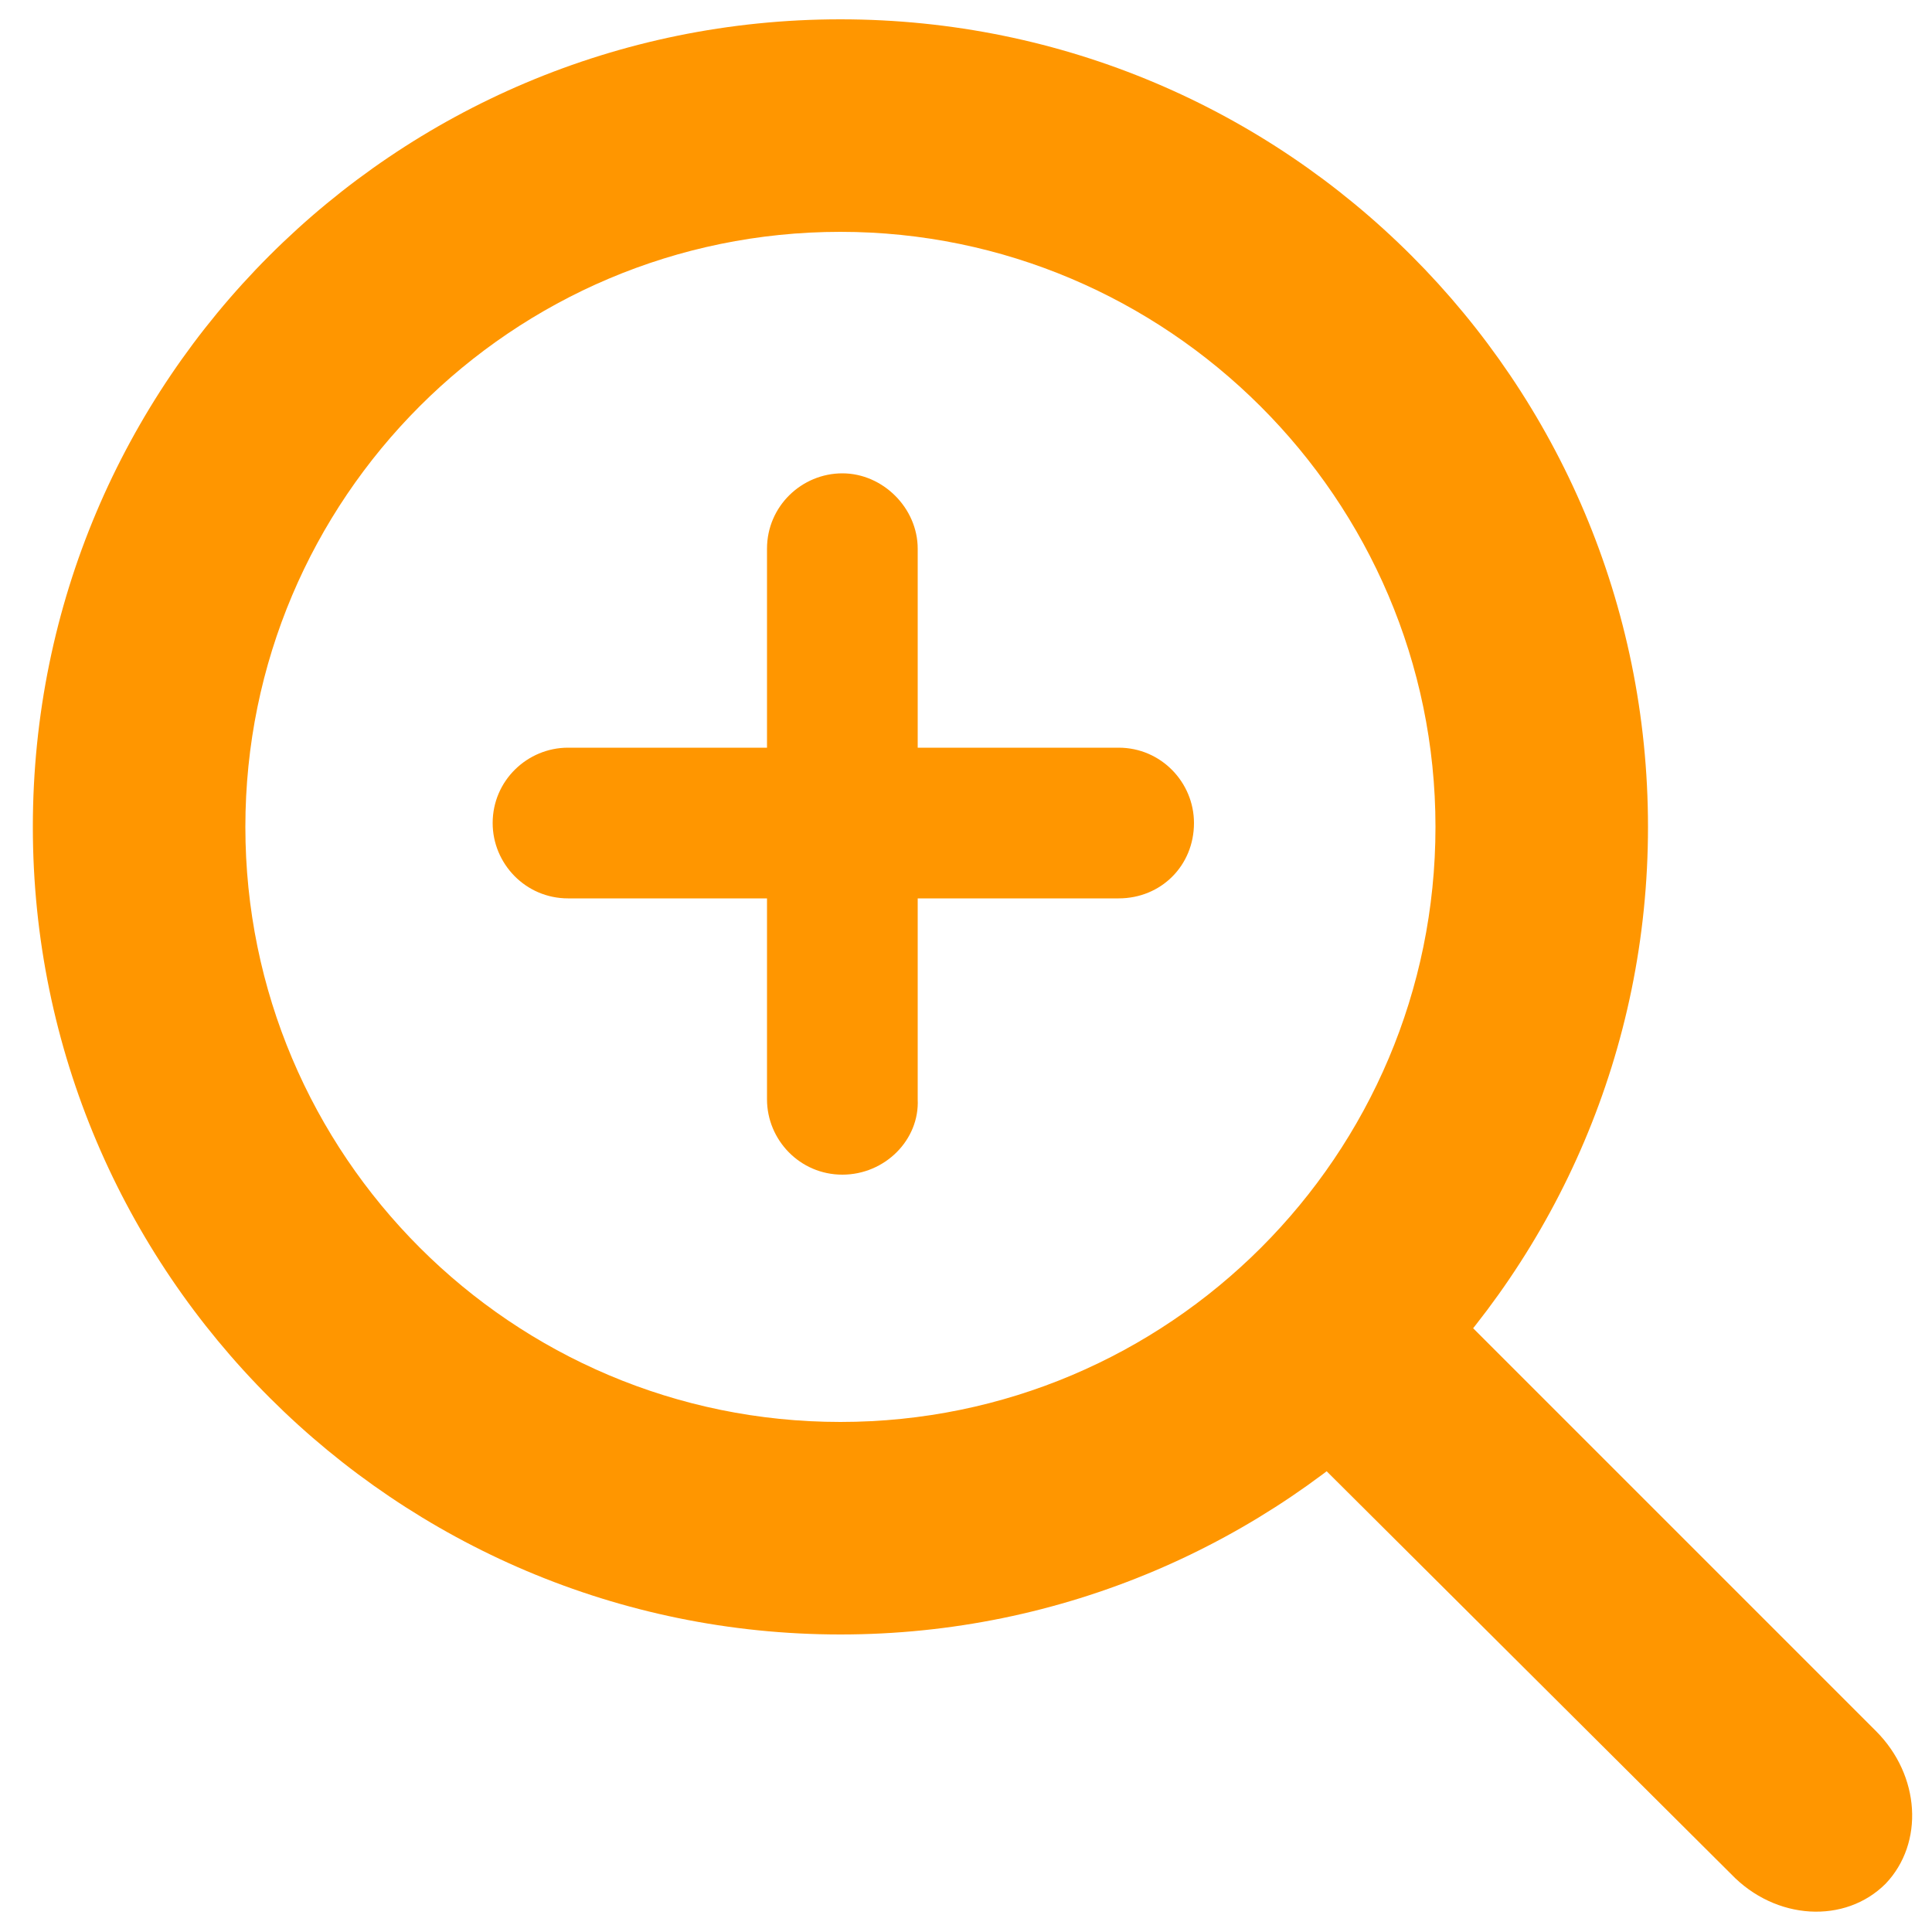
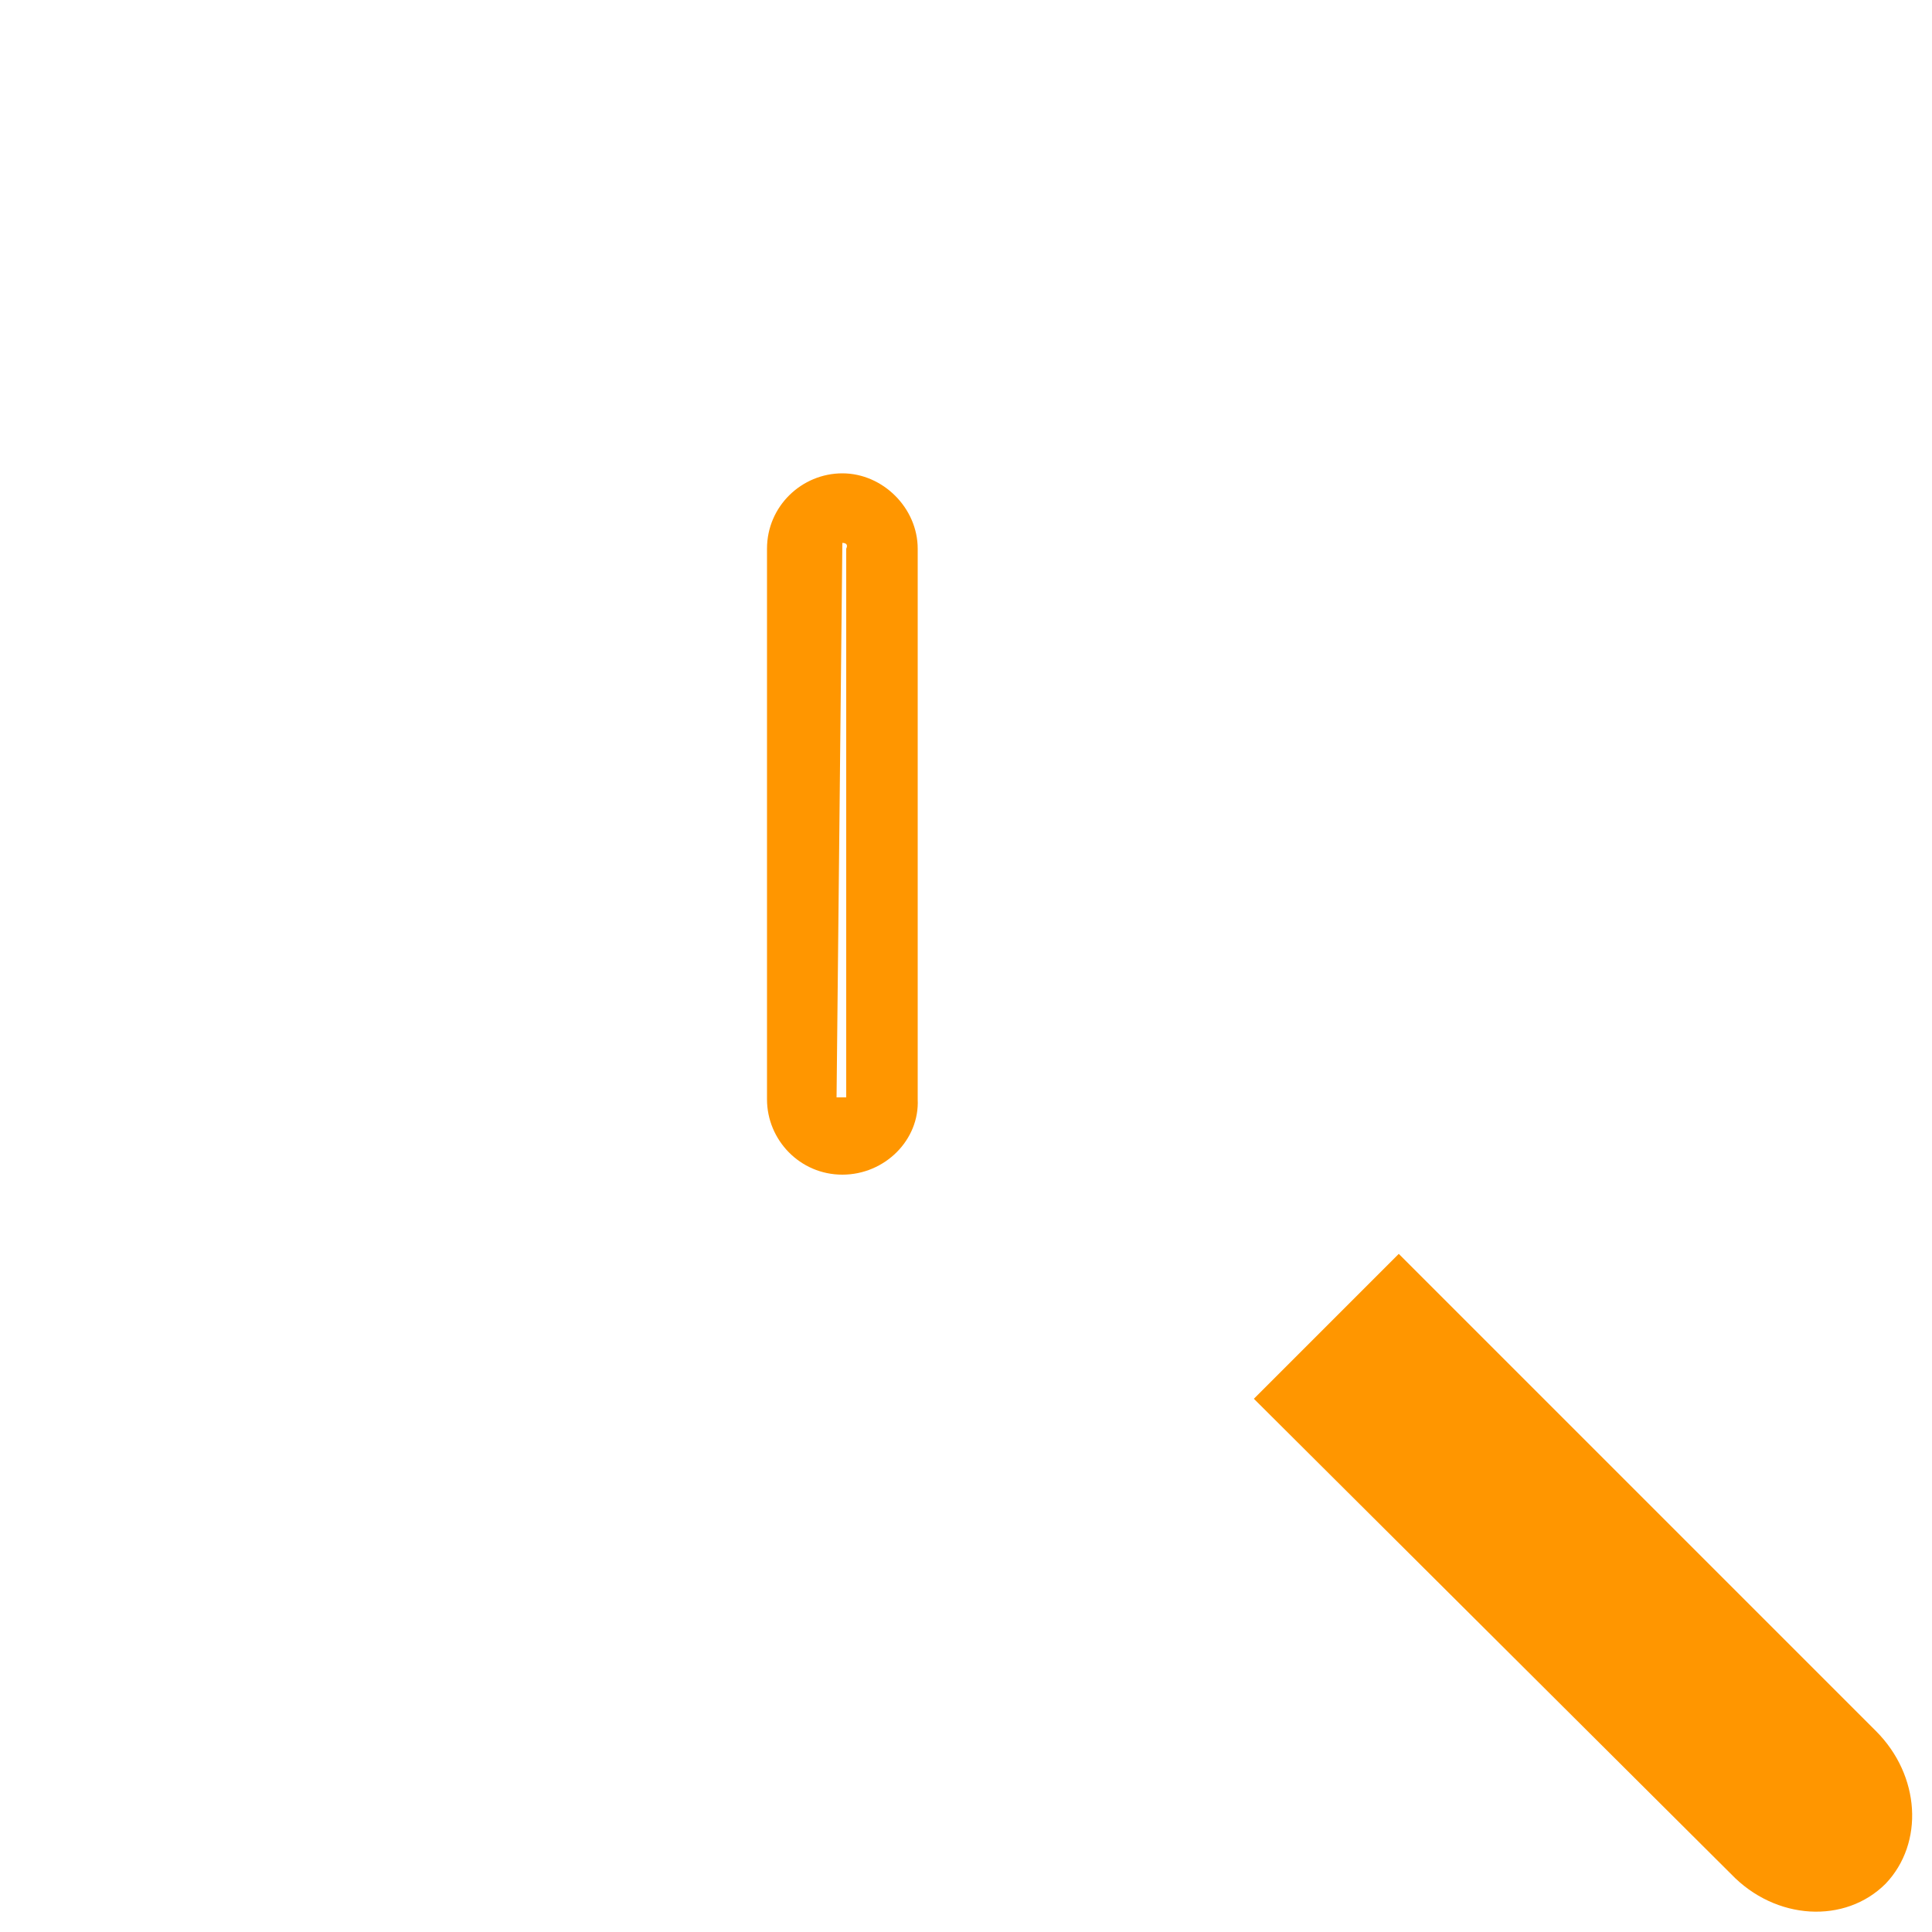
<svg xmlns="http://www.w3.org/2000/svg" version="1.1" id="圖層_1" x="0px" y="0px" viewBox="0 0 100 100" style="enable-background:new 0 0 100 100;" xml:space="preserve">
  <style type="text/css">
	.st0{fill:#FF9600;}
</style>
  <g>
    <g>
-       <path class="st0" d="M59.4,44.7H27.9c-0.3,0-0.6-0.3-0.6-0.6v-3c0-0.3,0.3-0.6,0.6-0.6h31.5c0.3,0,0.6,0.3,0.6,0.6v3    C60,44.4,59.7,44.7,59.4,44.7z" />
-       <path class="st0" d="M57.9,46.5H29.4c-2.2,0-3.9-1.8-3.9-3.9c0-2.2,1.8-3.9,3.9-3.9h28.5c2.2,0,3.9,1.8,3.9,3.9    C61.8,44.8,60.1,46.5,57.9,46.5z M29.4,42.4v0.5h28.5c0.1,0,0.3-0.1,0.3-0.3L29.4,42.4z" />
-     </g>
+       </g>
    <g>
-       <path class="st0" d="M45.7,26.8v31.5c0,0.3-0.3,0.6-0.6,0.6h-3c-0.3,0-0.6-0.3-0.6-0.6V26.8c0-0.3,0.3-0.6,0.6-0.6l3,0    C45.5,26.3,45.7,26.5,45.7,26.8z" />
      <path class="st0" d="M43.6,60.8c-2.2,0-3.9-1.8-3.9-3.9V28.4c0-2.2,1.8-3.9,3.9-3.9s3.9,1.8,3.9,3.9v28.5    C47.6,59,45.8,60.8,43.6,60.8z M43.6,28.1l-0.3,28.7h0.5V28.4C43.9,28.2,43.8,28.1,43.6,28.1z" />
    </g>
-     <path class="st0" d="M43.5,84.6c-23,0-41.8-18.7-41.8-41.8S20.4,1,43.5,1s41.8,18.7,41.8,41.8S66.5,84.6,43.5,84.6z M43.5,12   c-17,0-30.8,13.8-30.8,30.8s13.8,30.8,30.8,30.8s30.8-13.8,30.8-30.8S60.4,12,43.5,12z" />
    <path class="st0" d="M97.6,97.5L97.6,97.5c-2.1,2.1-5.7,1.9-8-0.5L64.9,72.4l4-4l3.5-3.5l24.7,24.7C99.4,91.9,99.6,95.4,97.6,97.5z   " />
  </g>
</svg>